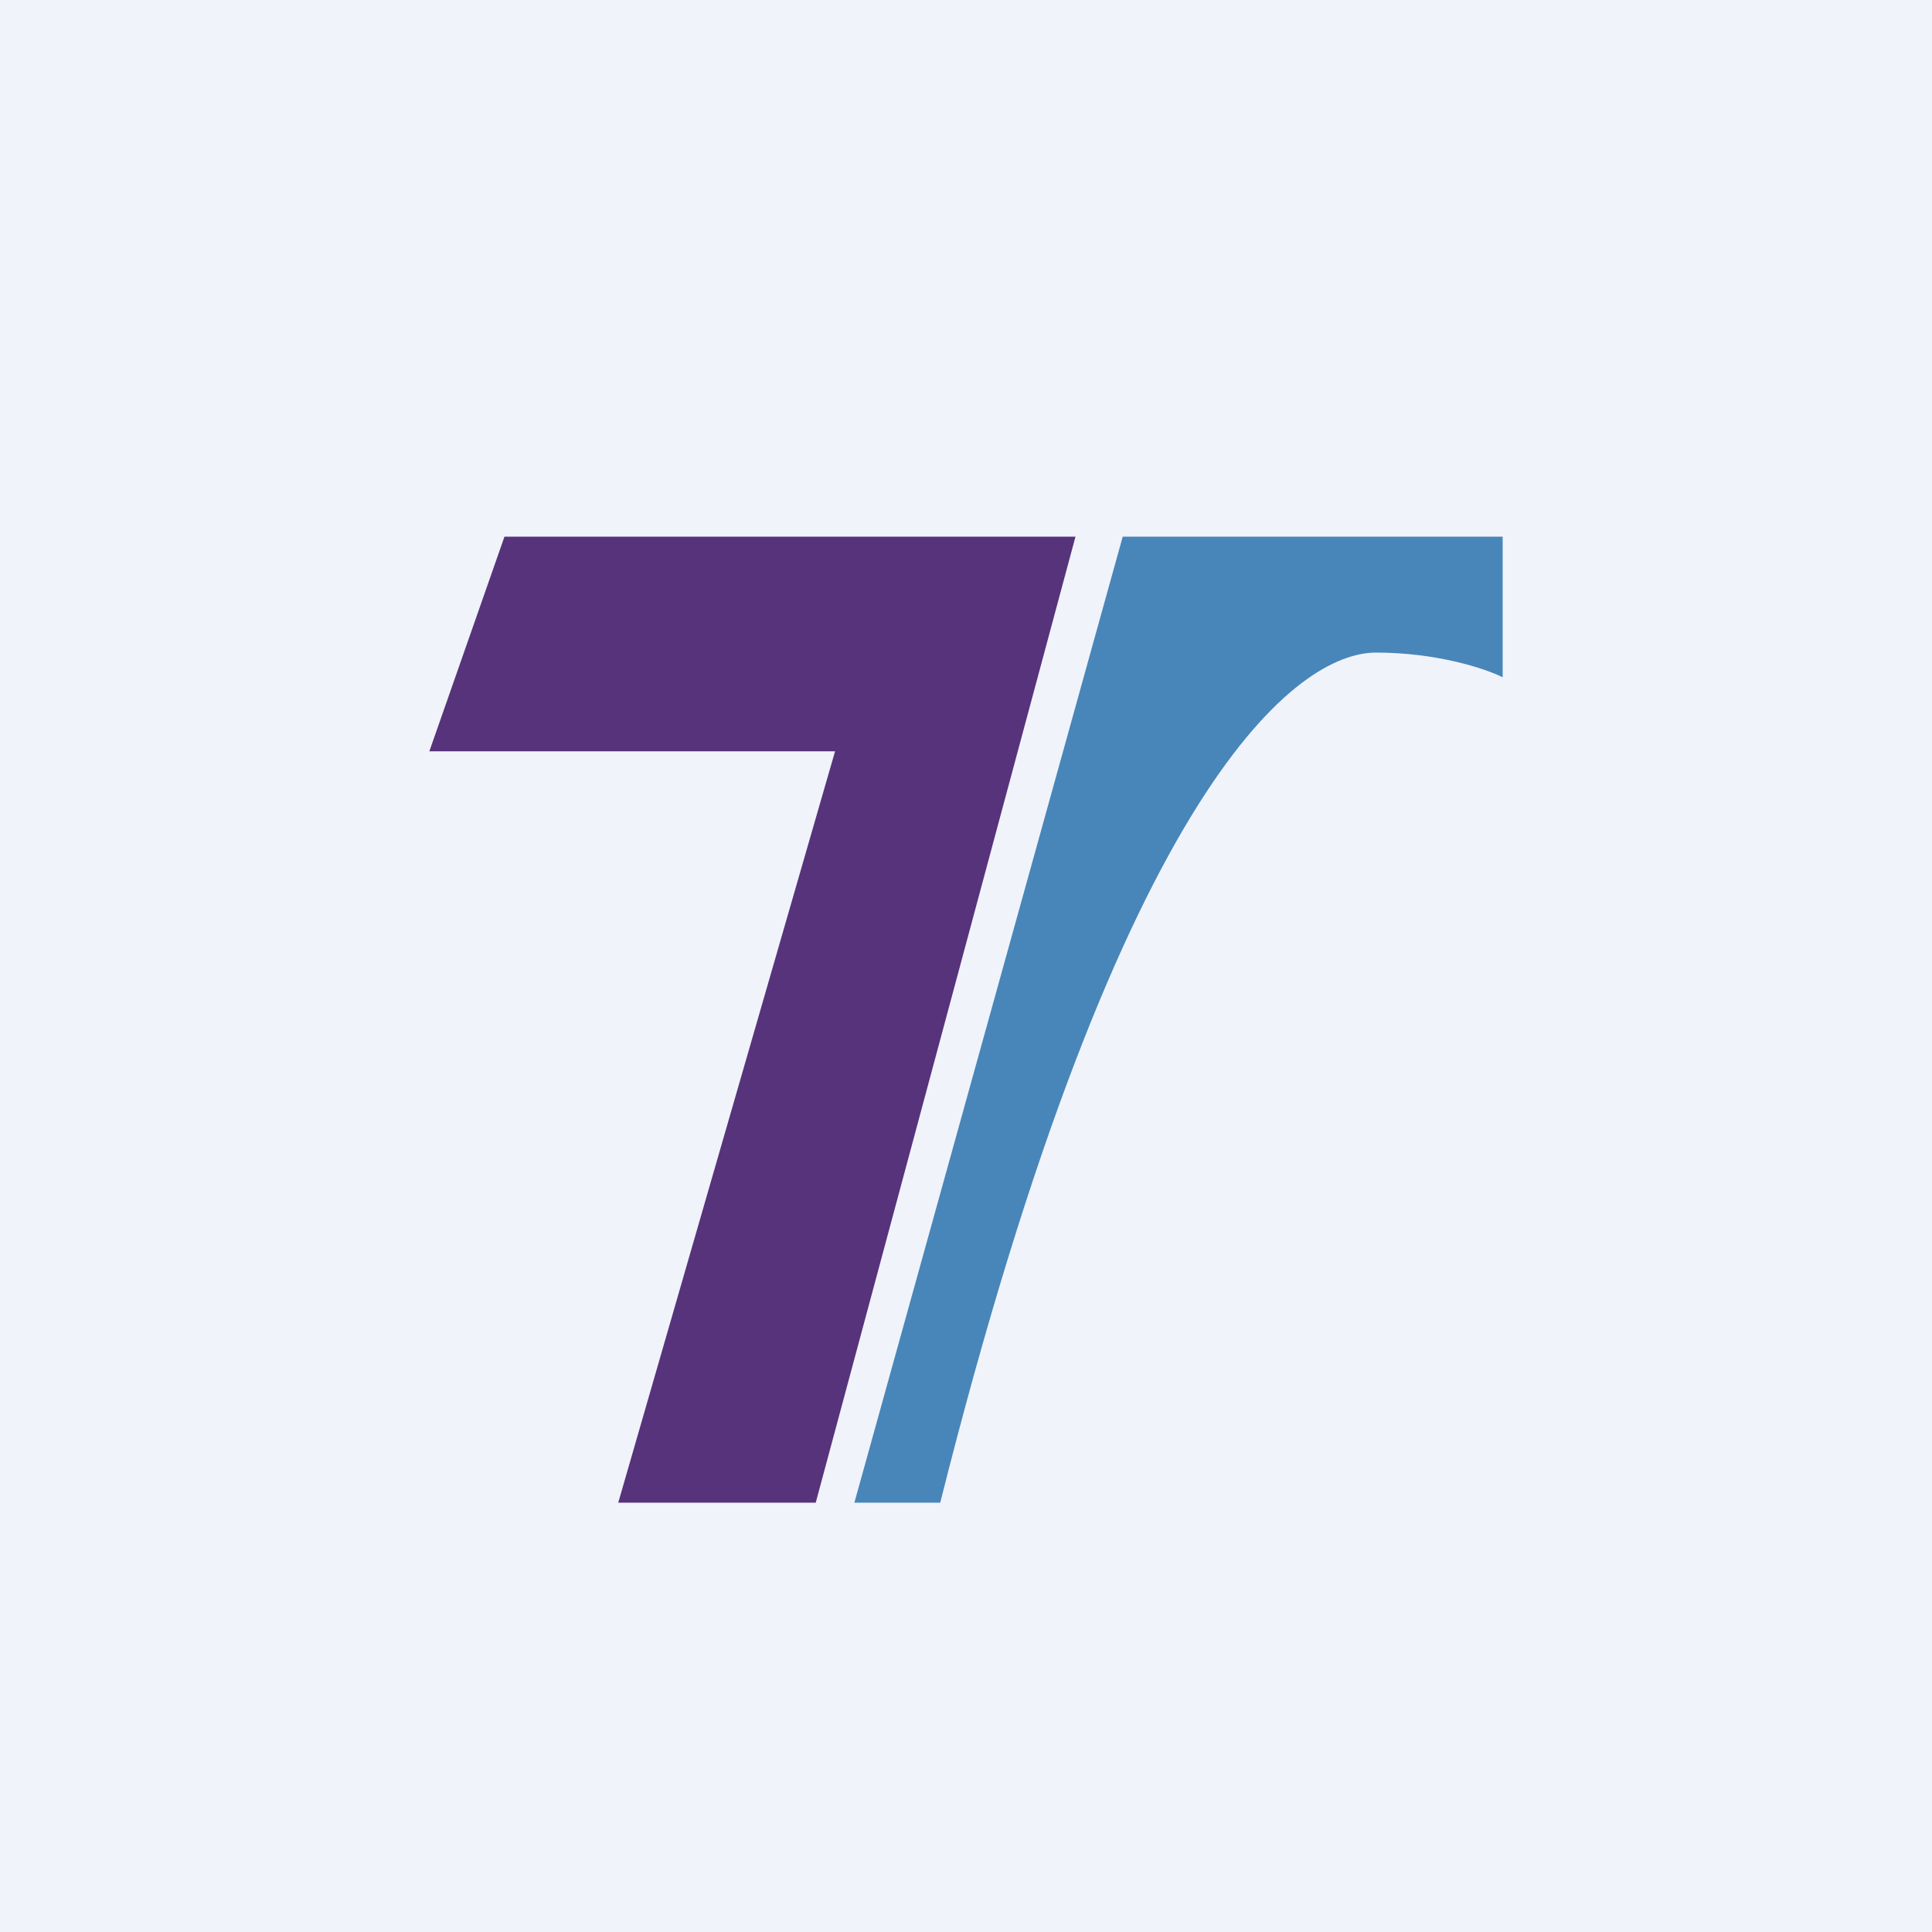
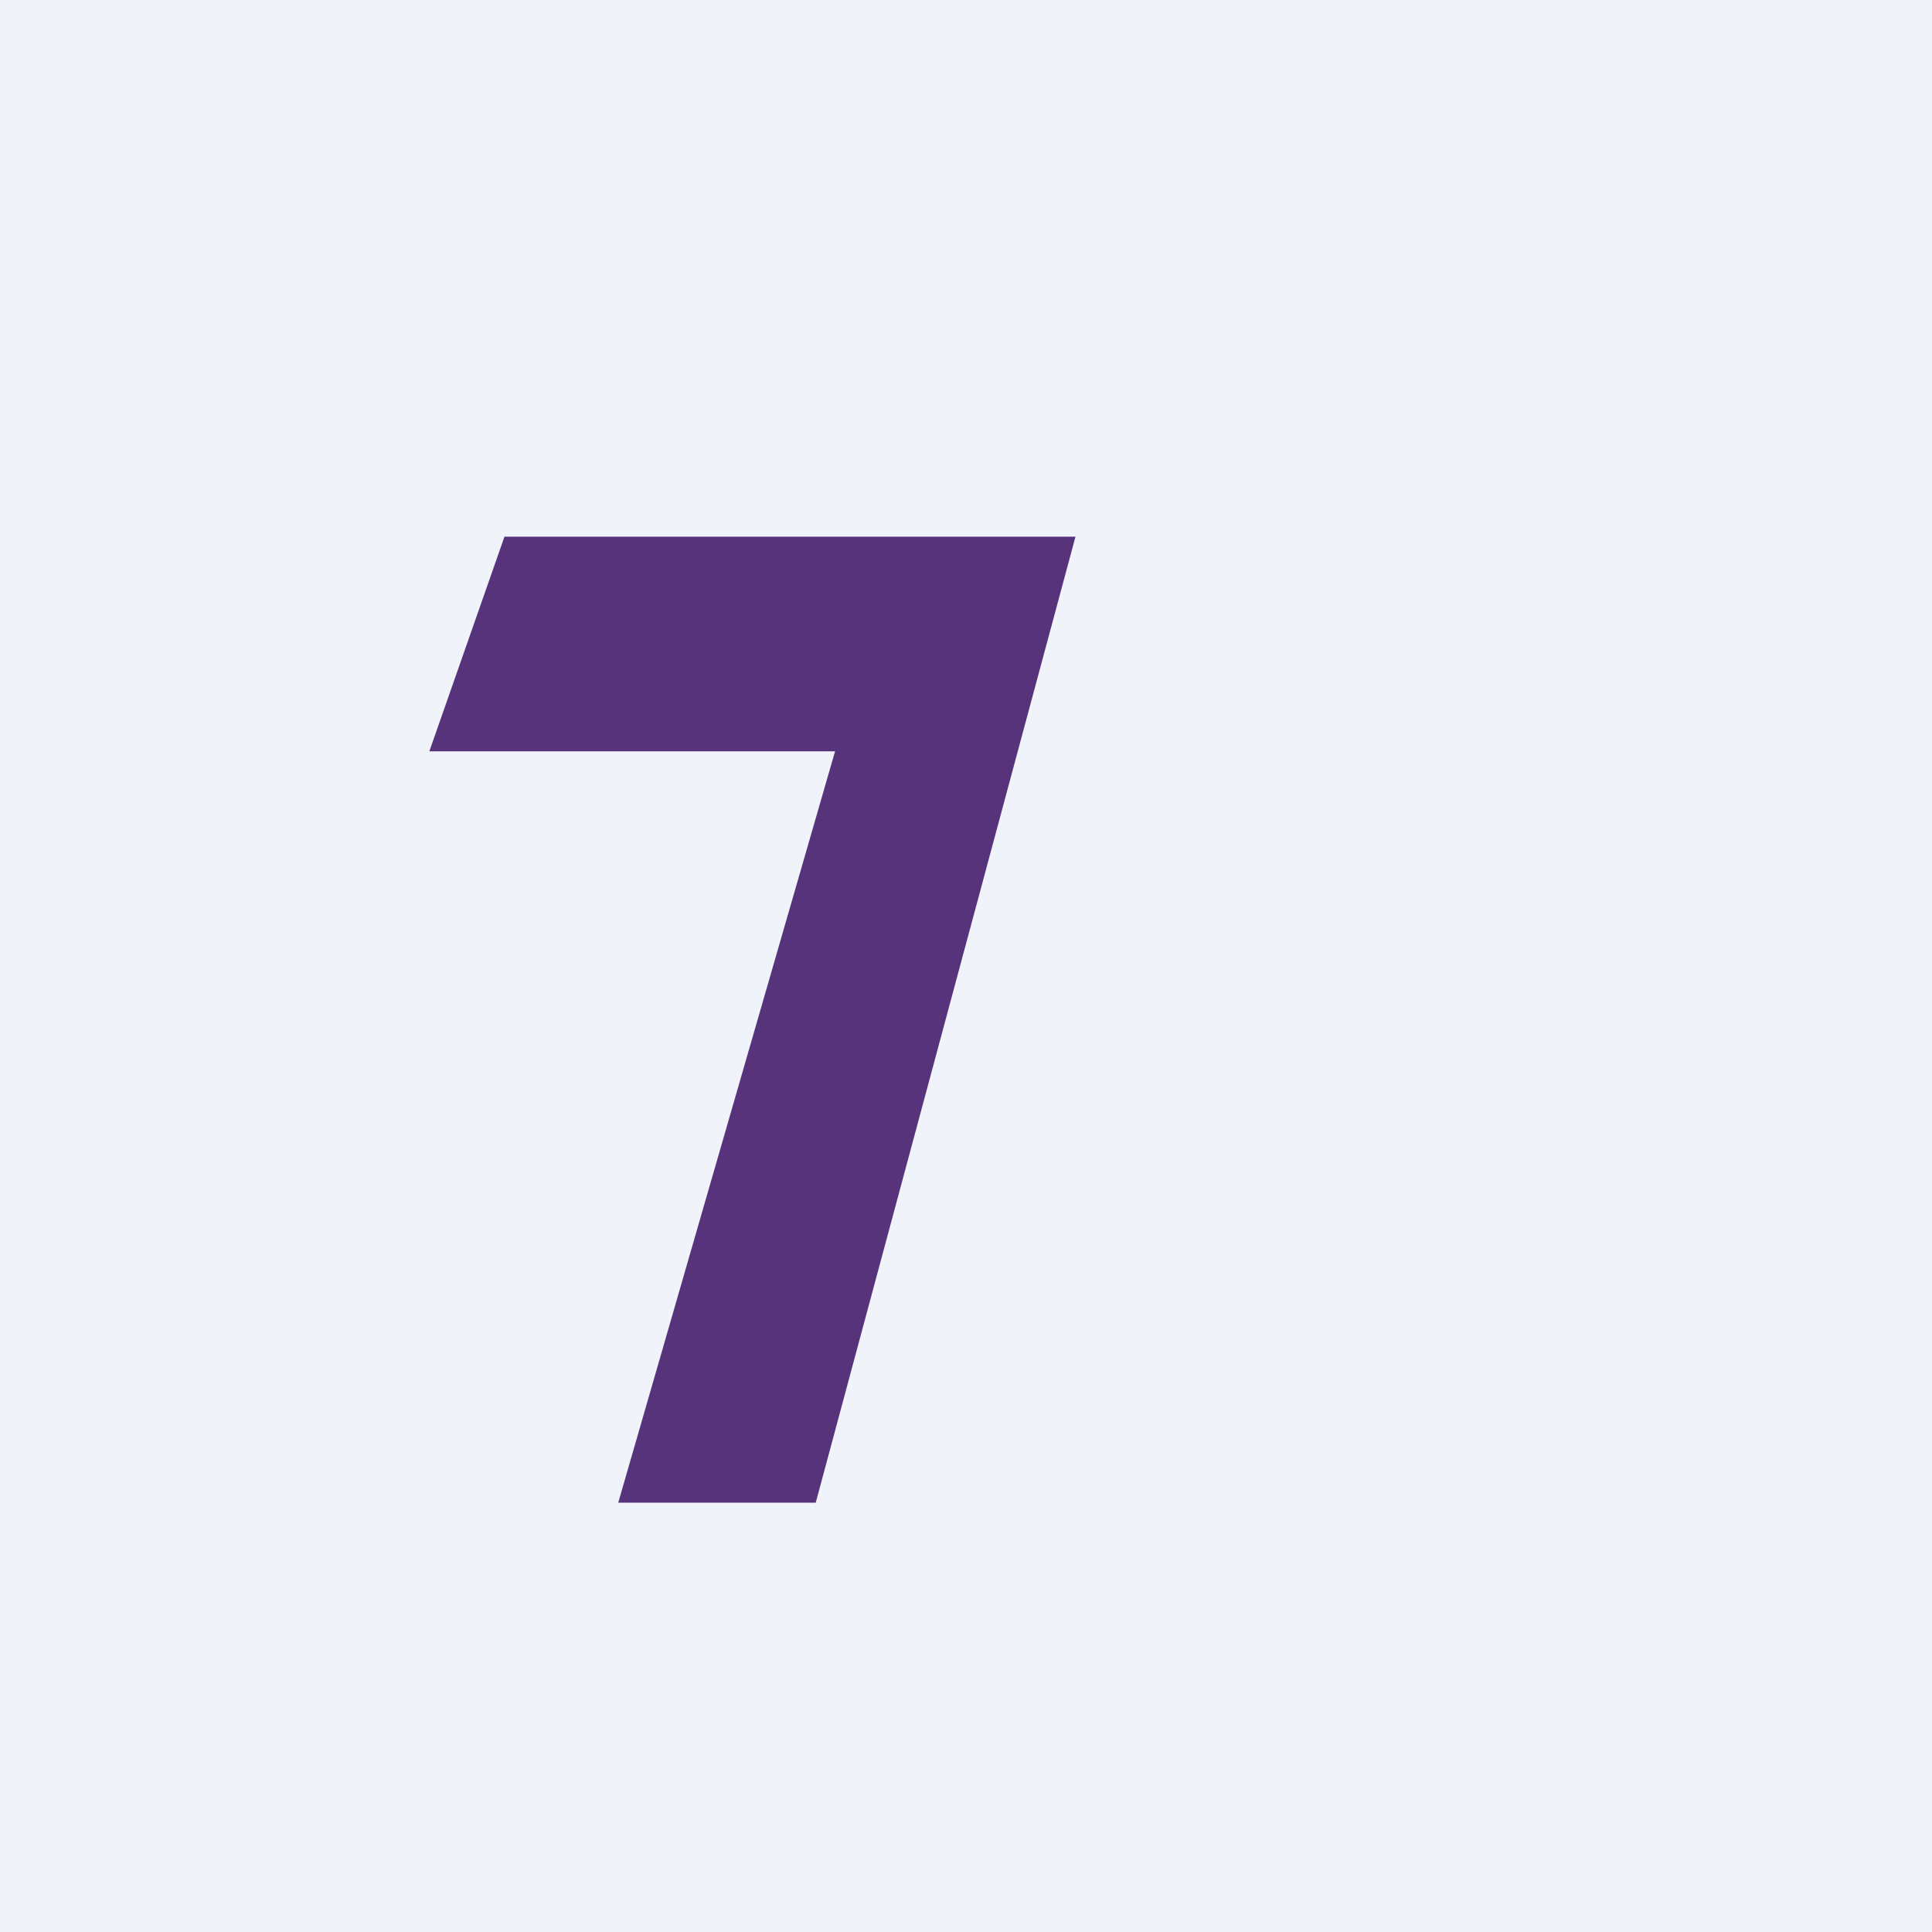
<svg xmlns="http://www.w3.org/2000/svg" width="18" height="18" viewBox="0 0 18 18">
  <path fill="#F0F3FA" d="M0 0h18v18H0z" />
  <path d="M7.78 7H4l.7-2h5.32L7.6 14H5.76l2.02-7Z" fill="#57337B" />
-   <path d="m10.46 5-2.5 9h.8c1.7-6.77 3.35-7.92 4.06-7.92.57 0 1.02.15 1.18.23V5h-3.54Z" fill="#4886B9" />
</svg>